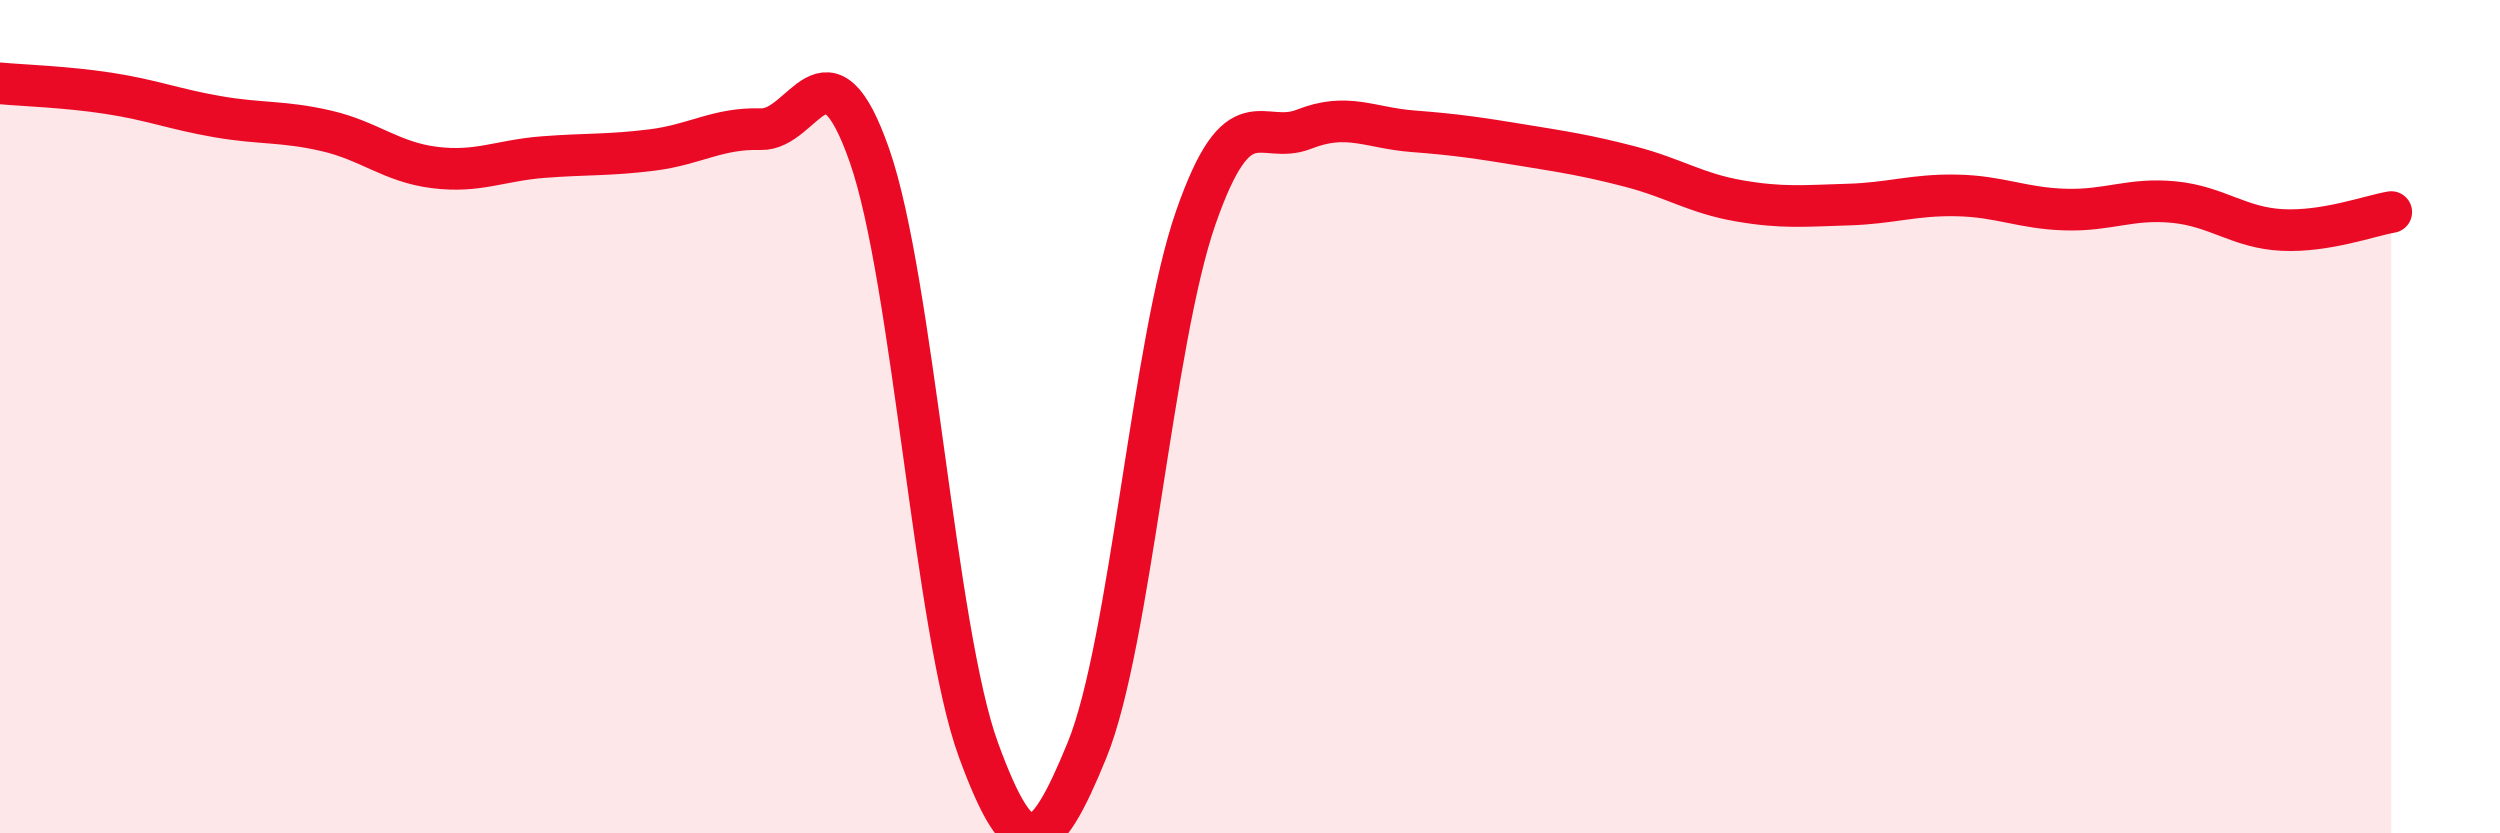
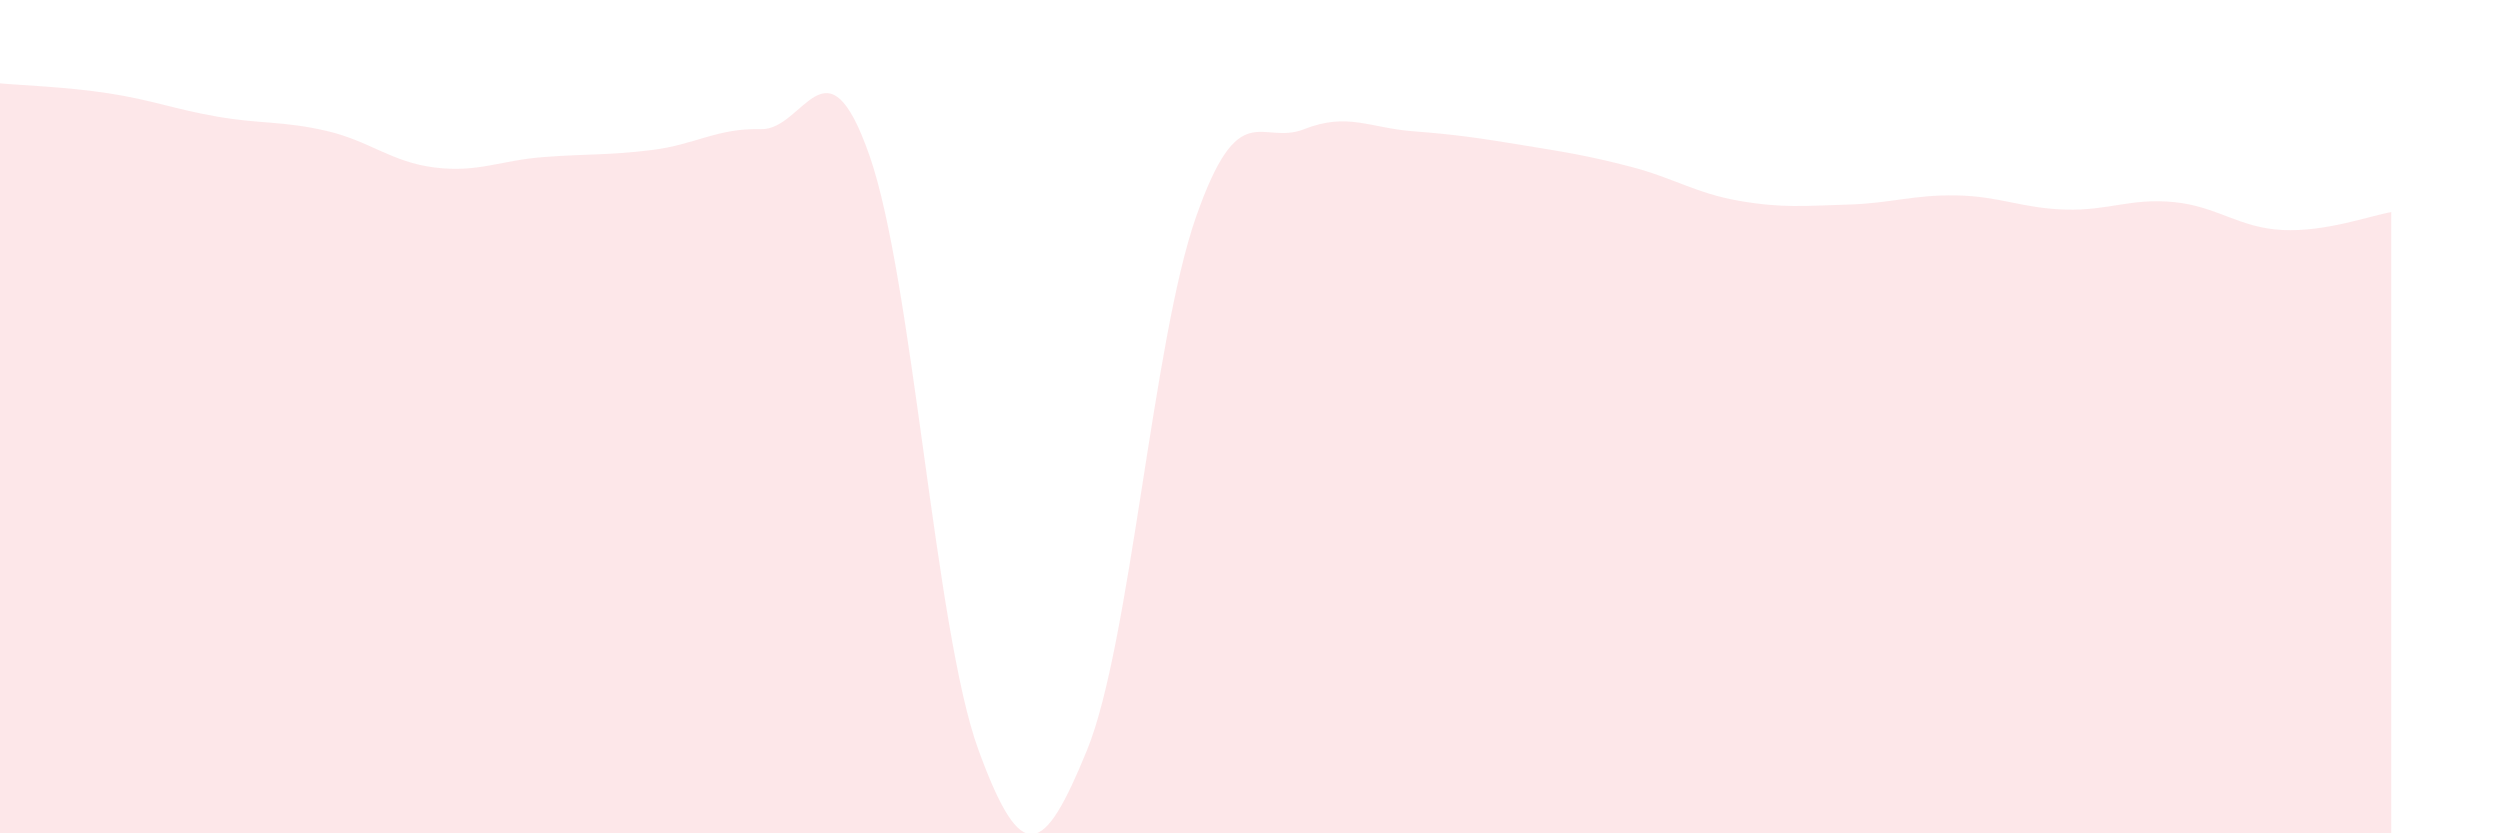
<svg xmlns="http://www.w3.org/2000/svg" width="60" height="20" viewBox="0 0 60 20">
  <path d="M 0,2 C 0.52,2.05 1.57,2.08 2.61,2.24 C 3.65,2.4 4.18,2.62 5.22,2.8 C 6.26,2.98 6.79,2.9 7.83,3.14 C 8.87,3.38 9.39,3.89 10.43,4.02 C 11.47,4.15 12,3.85 13.04,3.77 C 14.08,3.69 14.61,3.73 15.65,3.6 C 16.69,3.47 17.22,3.07 18.26,3.1 C 19.3,3.13 19.83,0.76 20.87,3.74 C 21.91,6.72 22.44,15.14 23.48,17.99 C 24.52,20.84 25.05,20.55 26.09,18 C 27.13,15.45 27.66,8.2 28.7,5.22 C 29.74,2.24 30.26,3.51 31.3,3.1 C 32.34,2.69 32.87,3.07 33.91,3.15 C 34.95,3.23 35.48,3.31 36.52,3.48 C 37.56,3.65 38.09,3.73 39.13,4 C 40.17,4.27 40.7,4.64 41.74,4.82 C 42.78,5 43.31,4.94 44.35,4.91 C 45.39,4.88 45.92,4.67 46.96,4.69 C 48,4.71 48.53,5 49.57,5.03 C 50.61,5.06 51.13,4.75 52.17,4.85 C 53.21,4.95 53.74,5.47 54.78,5.52 C 55.82,5.57 56.87,5.18 57.39,5.09L57.39 20L0 20Z" fill="#EB0A25" opacity="0.1" stroke-linecap="round" stroke-linejoin="round" />
-   <path d="M 0,2 C 0.52,2.05 1.57,2.08 2.61,2.24 C 3.65,2.4 4.18,2.62 5.22,2.8 C 6.26,2.98 6.79,2.9 7.83,3.14 C 8.87,3.38 9.39,3.89 10.43,4.02 C 11.47,4.15 12,3.85 13.04,3.77 C 14.08,3.69 14.61,3.73 15.65,3.6 C 16.69,3.47 17.22,3.07 18.26,3.1 C 19.3,3.13 19.83,0.76 20.87,3.74 C 21.91,6.72 22.44,15.14 23.48,17.99 C 24.52,20.84 25.05,20.55 26.09,18 C 27.13,15.45 27.66,8.2 28.7,5.22 C 29.74,2.24 30.26,3.51 31.3,3.1 C 32.34,2.69 32.87,3.07 33.91,3.15 C 34.95,3.23 35.48,3.31 36.52,3.48 C 37.56,3.65 38.09,3.73 39.13,4 C 40.17,4.27 40.7,4.64 41.74,4.82 C 42.78,5 43.31,4.94 44.35,4.91 C 45.39,4.88 45.92,4.67 46.96,4.69 C 48,4.71 48.53,5 49.57,5.03 C 50.61,5.06 51.13,4.75 52.17,4.85 C 53.21,4.95 53.74,5.47 54.78,5.52 C 55.82,5.57 56.87,5.18 57.39,5.09" stroke="#EB0A25" stroke-width="1" fill="none" stroke-linecap="round" stroke-linejoin="round" />
</svg>